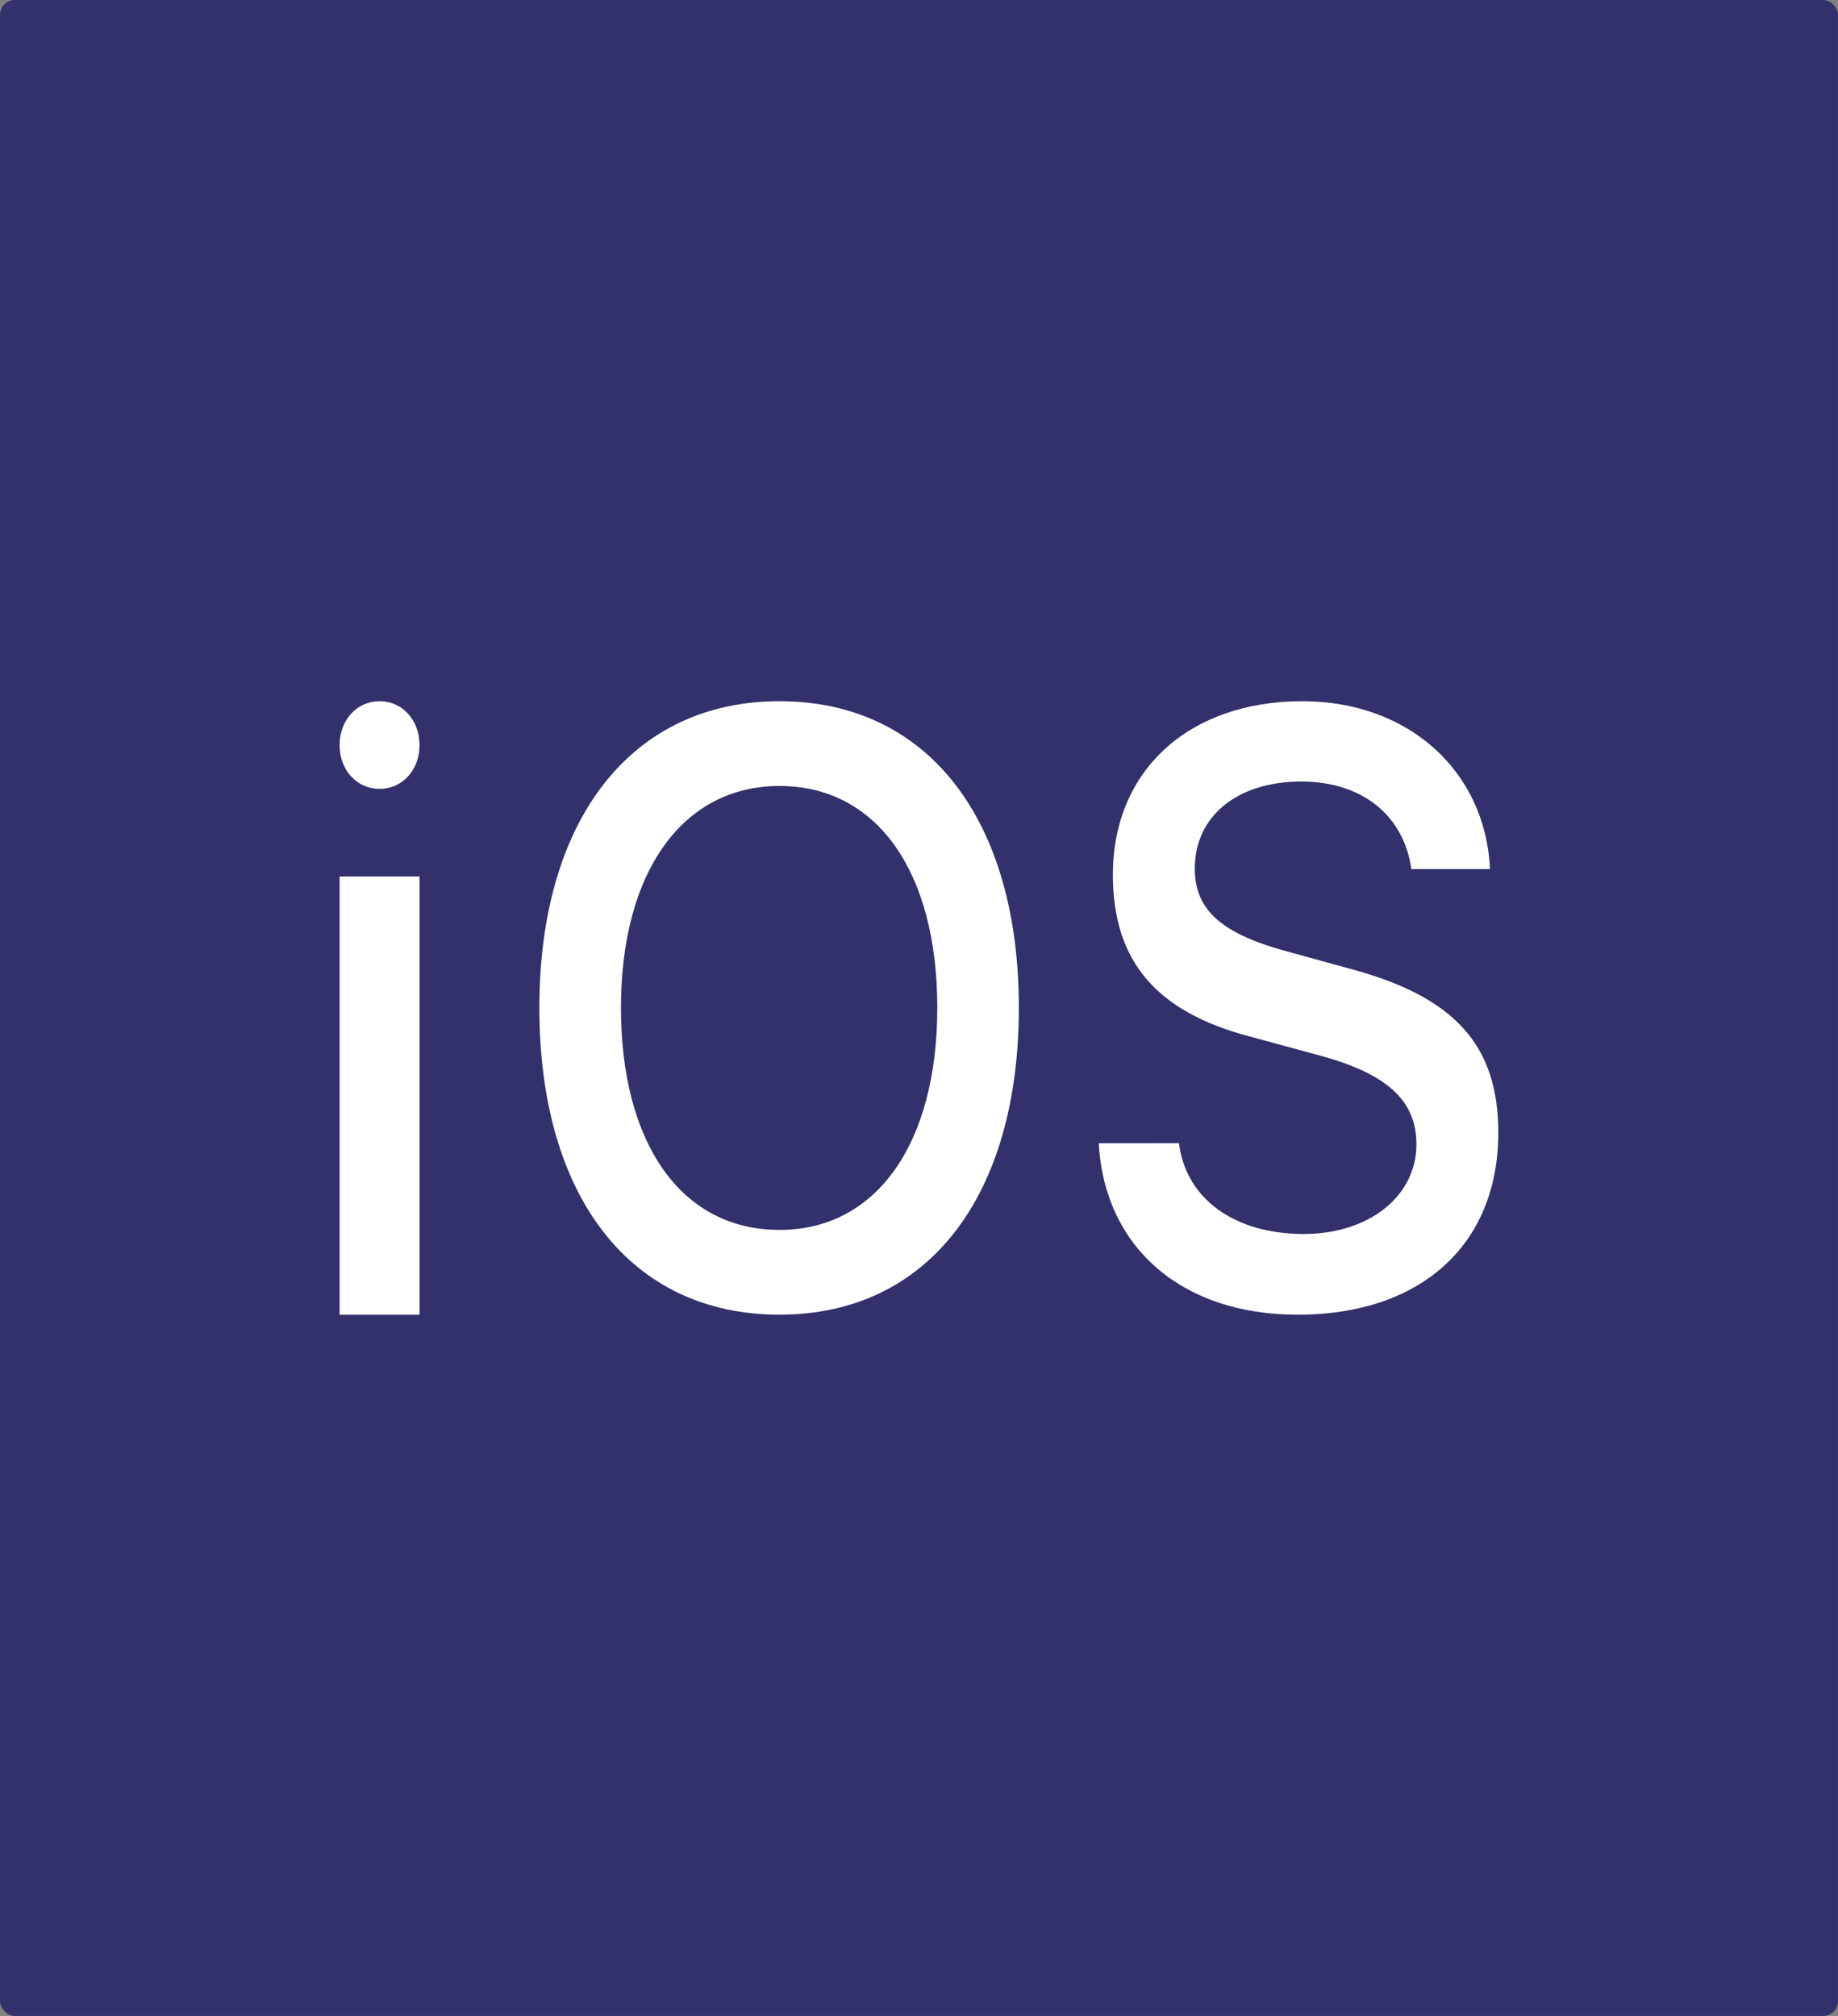
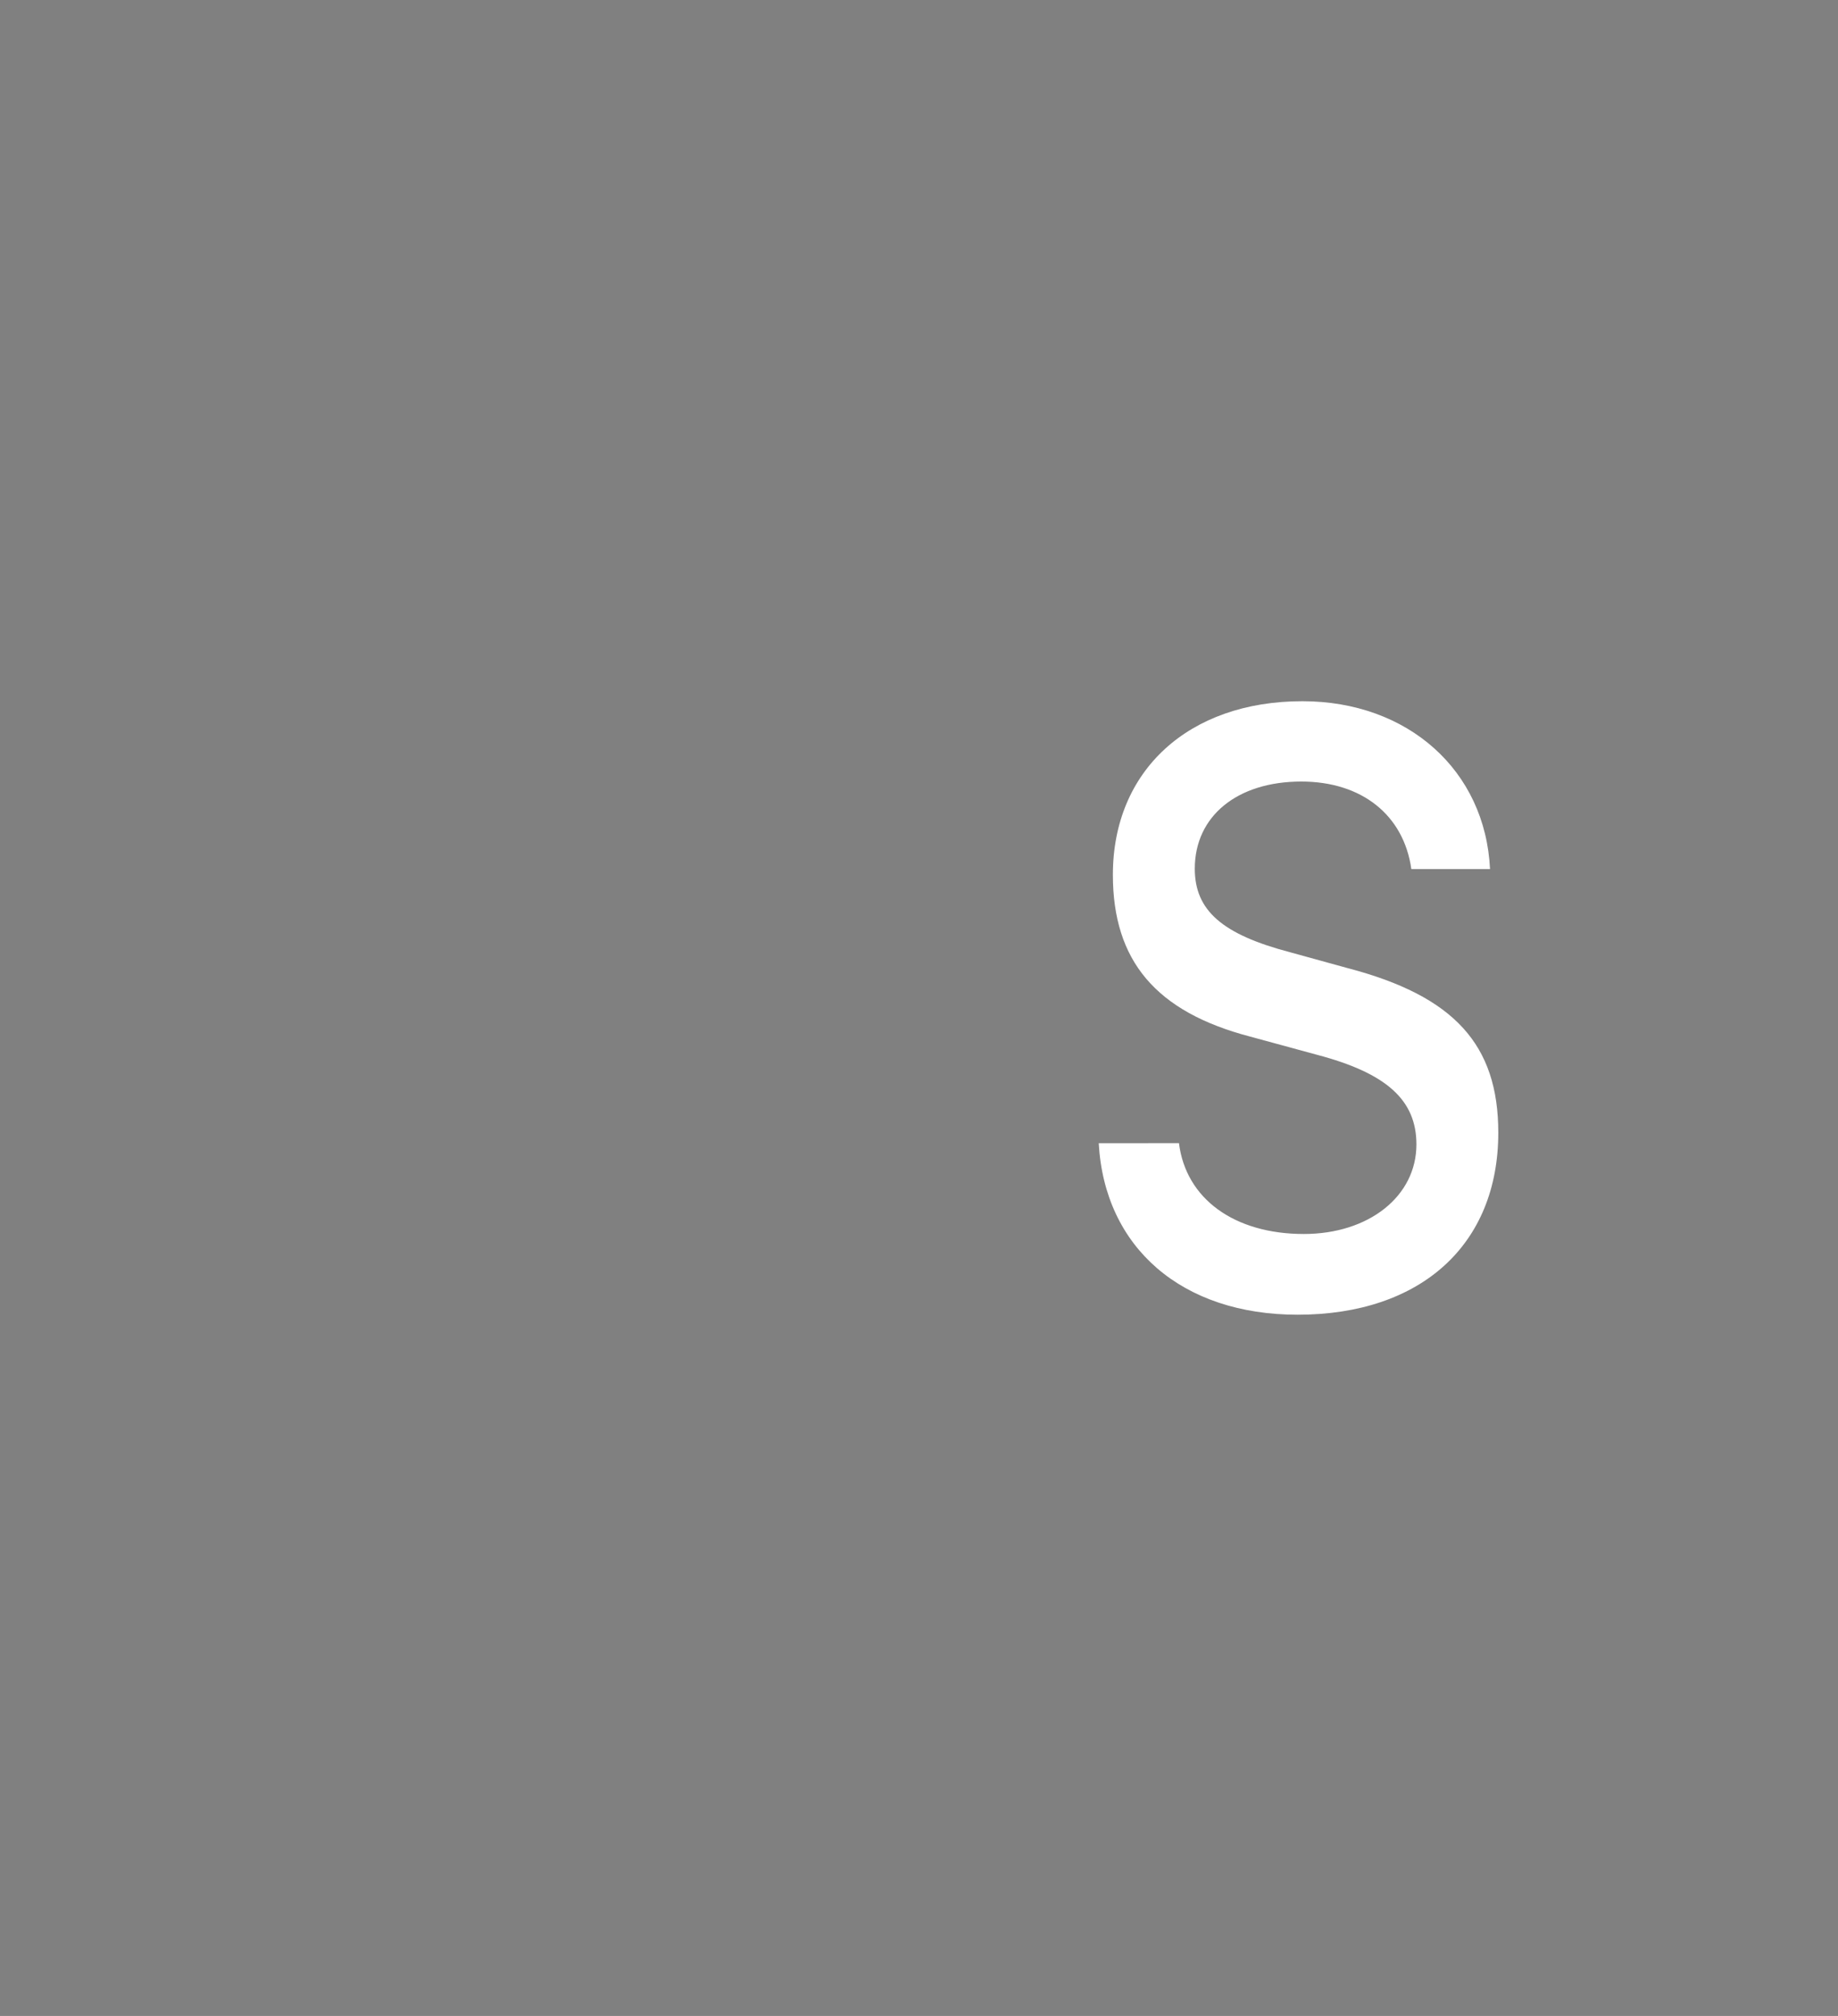
<svg xmlns="http://www.w3.org/2000/svg" width="372" height="408" viewBox="0 0 372 408" fill="none">
  <rect x="0" y="0" width="372" height="408" fill="#808080" stroke="none" />
-   <rect width="371.995" height="408" rx="3" fill="#32316B" />
-   <path d="M68.734 150.82C68.734 145.764 72.171 141.915 76.821 141.915C81.471 141.915 84.908 145.764 84.908 150.82C84.908 155.805 81.471 159.654 76.821 159.654C72.171 159.654 68.734 155.805 68.734 150.82Z" fill="white" />
-   <path d="M68.734 177.39H84.908V266.086H68.734V177.39Z" fill="white" />
-   <path d="M206.208 203.958C206.208 242.035 187.9 266.071 157.76 266.071C127.547 266.071 109.166 242.114 109.166 203.958C109.166 165.712 127.911 141.915 157.76 141.915C187.754 141.924 206.208 165.801 206.208 203.958ZM125.679 203.958C125.679 231.285 137.793 248.917 157.76 248.917C177.516 248.917 189.703 231.276 189.703 203.958C189.703 176.471 177.524 159.069 157.76 159.069C138.149 159.078 125.679 176.471 125.679 203.958Z" fill="white" />
  <path d="M238.615 231.356C240.006 242.593 249.791 249.742 263.887 249.742C277.036 249.742 286.675 242.114 286.675 231.613C286.675 222.584 280.546 217.173 266.588 213.483L253.002 209.785C233.933 204.782 225.24 194.432 225.24 177.038C225.24 155.947 240.58 141.915 263.588 141.915C284.985 141.915 300.625 155.947 301.571 175.894H285.648C284.112 164.976 275.645 158.173 263.369 158.173C250.438 158.173 241.818 165.144 241.818 175.814C241.818 184.267 247.373 189.11 261.097 192.72L272.709 195.922C294.334 201.58 303.245 211.435 303.245 229.236C303.245 251.889 287.614 266.08 262.625 266.08C239.254 266.08 223.55 252.545 222.377 231.364L238.615 231.356Z" fill="white" />
</svg>